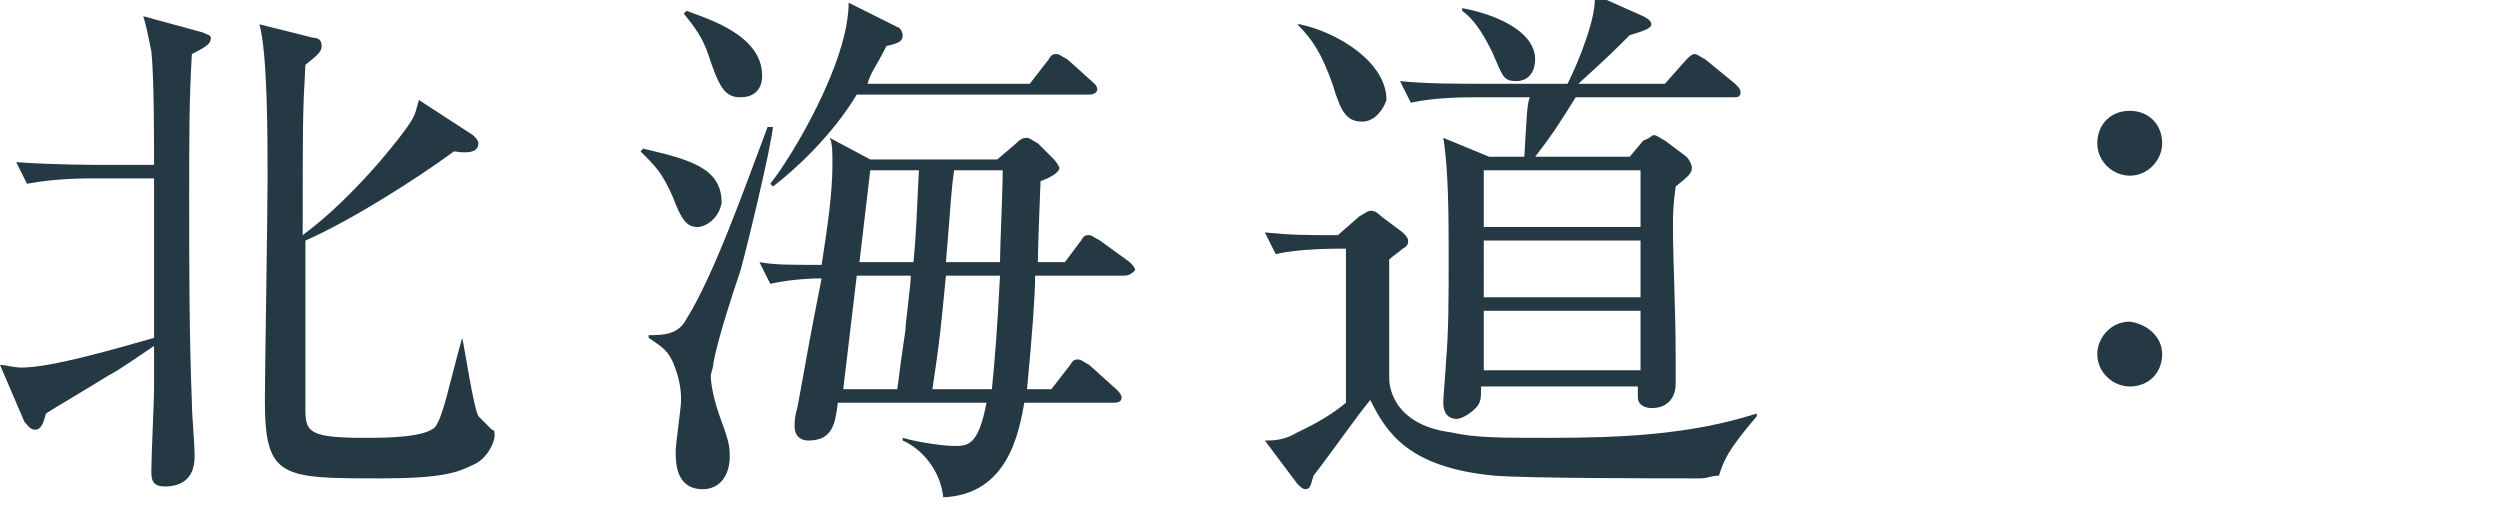
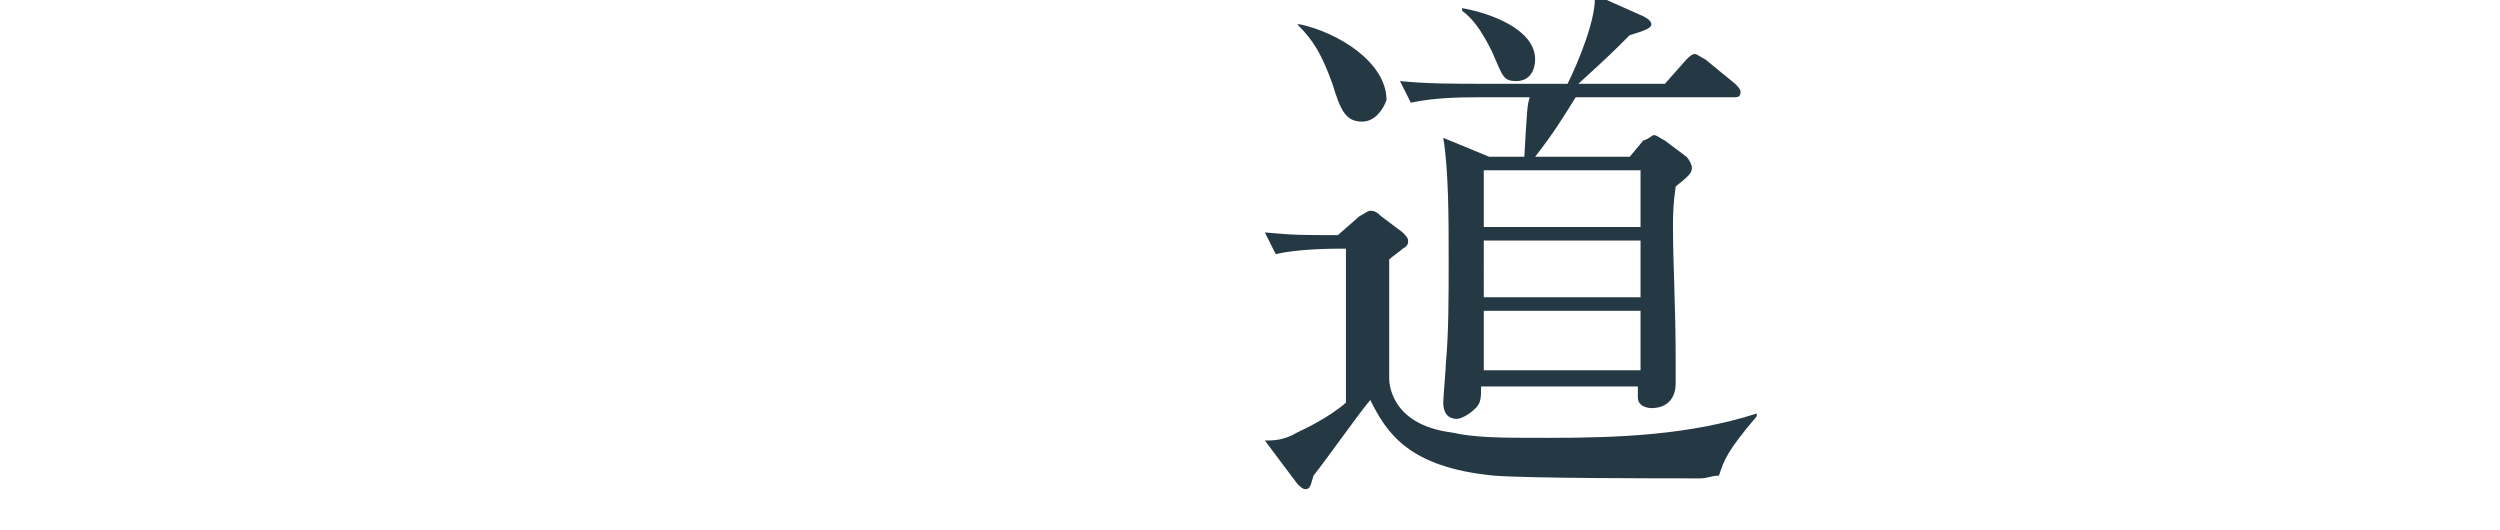
<svg xmlns="http://www.w3.org/2000/svg" version="1.1" id="レイヤー_1" x="0px" y="0px" viewBox="0 0 92.5 19.6" style="enable-background:new 0 0 92.5 19.6;" xml:space="preserve">
  <style type="text/css">
	.st0{fill:#253944;}
</style>
  <g>
    <g>
-       <path class="st0" d="M0,13.5c0.2,0,0.5,0.1,0.8,0.1c1.1,0,3.5-0.7,4.9-1.1c0-0.8,0-4.4,0-5.9H3.4C3.2,6.6,2,6.6,1,6.8L0.6,6    C2,6.1,3.5,6.1,3.7,6.1h2c0-0.9,0-3.3-0.1-4.2c-0.1-0.5-0.2-1-0.3-1.3l2.2,0.6c0.2,0.1,0.3,0.1,0.3,0.2c0,0.2-0.1,0.3-0.7,0.6    C7,3.6,7,5.2,7,7.3c0,2.5,0,5.1,0.1,7.6c0,0.5,0.1,1.4,0.1,2c0,0.9-0.6,1.1-1.1,1.1s-0.5-0.3-0.5-0.6c0-0.5,0.1-2.6,0.1-3    c0-0.3,0-0.5,0-1.6c-0.6,0.4-1.3,0.9-1.7,1.1c-0.8,0.5-2,1.2-2.3,1.4c-0.1,0.4-0.2,0.6-0.4,0.6S1,15.7,0.9,15.6L0,13.5z     M17.1,12.5c0.1,0.4,0.4,2.5,0.6,2.9c0.1,0.1,0.3,0.3,0.5,0.5c0.1,0,0.1,0.1,0.1,0.2c0,0.3-0.3,0.9-0.8,1.1    c-0.6,0.3-1.2,0.5-3.4,0.5c-3.7,0-4.3,0-4.3-2.9c0-0.9,0.1-6.9,0.1-8.2c0-1.5,0-4.6-0.3-5.7l2,0.5c0.2,0,0.3,0.1,0.3,0.3    S11.8,2,11.3,2.4c-0.1,1.8-0.1,2.1-0.1,6.3c1.9-1.4,3.7-3.7,4-4.2c0.2-0.3,0.2-0.5,0.3-0.8l2,1.3c0.1,0.1,0.2,0.2,0.2,0.3    c0,0.3-0.3,0.4-0.9,0.3c-1.5,1.1-3.9,2.6-5.5,3.3c0,3.6,0,4.7,0,6.3c0,0.8,0.2,1,2.2,1c0.7,0,2.2,0,2.6-0.4    C16.4,15.4,16.6,14.3,17.1,12.5C17,12.5,17.1,12.5,17.1,12.5z" />
-       <path class="st0" d="M25.8,8.4c-0.4,0-0.6-0.3-0.9-1.1c-0.4-0.9-0.6-1.1-1.2-1.7l0.1-0.1c1.7,0.4,2.9,0.7,2.9,2    C26.6,8.1,26.1,8.4,25.8,8.4z M27.4,10c-0.3,0.9-0.8,2.4-1,3.4c0,0.2-0.1,0.4-0.1,0.5c0,0.3,0.1,0.9,0.4,1.7    c0.3,0.8,0.3,1,0.3,1.3c0,0.6-0.3,1.2-1,1.2c-1,0-1-1-1-1.4c0-0.3,0.2-1.6,0.2-1.9c0-0.5-0.1-0.9-0.3-1.4    c-0.2-0.4-0.3-0.5-0.9-0.9v-0.1c0.5,0,1.1,0,1.4-0.6c1-1.6,2.1-4.7,3-7.1h0.2C28.5,5.6,27.6,9.3,27.4,10z M27.4,3.6    c-0.6,0-0.8-0.4-1.2-1.6c-0.2-0.6-0.5-1-0.9-1.5l0.1-0.1c0.8,0.3,2.8,0.9,2.8,2.4C28.2,3.4,27.8,3.6,27.4,3.6z M41.5,10.2h-3.2    c0,0.7-0.1,2.1-0.3,4.2h0.9l0.7-0.9c0.1-0.2,0.2-0.2,0.3-0.2c0.1,0,0.2,0.1,0.4,0.2l1,0.9c0.1,0.1,0.2,0.2,0.2,0.3    c0,0.2-0.2,0.2-0.3,0.2h-3.3c-0.2,1.1-0.6,3.4-3,3.5c-0.1-1-0.8-1.8-1.5-2.1v-0.1c0.7,0.2,1.6,0.3,1.9,0.3c0.5,0,0.9,0,1.2-1.6H31    c-0.1,0.8-0.2,1.4-1.1,1.4c-0.3,0-0.5-0.2-0.5-0.5c0-0.2,0-0.4,0.1-0.7c0.3-1.6,0.4-2.3,0.9-4.8c-0.1,0-1,0-1.9,0.2l-0.4-0.8    c0.6,0.1,1,0.1,2.3,0.1c0.2-1.3,0.4-2.6,0.4-3.7c0-0.5,0-0.8-0.1-1l1.5,0.8h4.7l0.7-0.6c0.1-0.1,0.2-0.2,0.4-0.2    c0.1,0,0.2,0.1,0.4,0.2L39,5.9c0.1,0.1,0.2,0.3,0.2,0.3c0,0.2-0.4,0.4-0.7,0.5c0,0.1-0.1,2.4-0.1,3h1L40,8.9    c0.1-0.2,0.2-0.2,0.3-0.2s0.2,0.1,0.4,0.2l1.1,0.8C41.9,9.8,42,9.9,42,10C41.8,10.2,41.7,10.2,41.5,10.2z M40.3,3.5h-8.6    c-0.9,1.5-2.3,2.8-3.1,3.4l-0.1-0.1c0.8-1,2.9-4.5,2.9-6.7L33.2,1c0.1,0,0.2,0.2,0.2,0.3c0,0.2-0.1,0.3-0.6,0.4    c-0.4,0.8-0.6,1-0.7,1.4h6l0.7-0.9C38.9,2,39,2,39.1,2c0.1,0,0.2,0.1,0.4,0.2l1,0.9c0,0,0.1,0.1,0.1,0.2    C40.6,3.4,40.5,3.5,40.3,3.5z M31.7,10.2l-0.5,4.2h2c0.2-1.6,0.3-2.1,0.3-2.2c0-0.2,0.2-1.7,0.2-2H31.7z M32.2,6.3    c-0.1,0.9-0.3,2.5-0.4,3.4h2c0.1-1.1,0.1-1.4,0.2-3.4C34,6.3,32.2,6.3,32.2,6.3z M35,10.2c-0.2,2-0.2,2.2-0.5,4.2h2.2    c0.1-1,0.2-2.2,0.3-4.2H35z M35.3,6.3c-0.1,0.7-0.1,1-0.3,3.4h2c0-0.6,0.1-2.6,0.1-3.4C37.1,6.3,35.3,6.3,35.3,6.3z" />
      <path class="st0" d="M63.6,17.6c-0.3,0-0.4,0.1-0.7,0.1c-1.5,0-6.3,0-7.6-0.1c-3.2-0.3-4-1.6-4.6-2.8c-0.5,0.6-1.4,1.9-2.1,2.8    c-0.1,0.3-0.1,0.5-0.3,0.5c-0.1,0-0.2-0.1-0.3-0.2l-1.2-1.6c0.3,0,0.7,0,1.2-0.3c0.2-0.1,1.1-0.5,1.8-1.1V9.2    c-0.5,0-1.7,0-2.6,0.2l-0.4-0.8c1,0.1,1.5,0.1,2.7,0.1L50.3,8c0.2-0.1,0.3-0.2,0.4-0.2s0.2,0,0.4,0.2l0.8,0.6    c0.1,0.1,0.2,0.2,0.2,0.3s0,0.2-0.2,0.3c-0.1,0.1-0.4,0.3-0.5,0.4c0,0.1,0,0.4,0,0.4v4c0,0.1,0,1.7,2.3,2c0.9,0.2,1.8,0.2,3.6,0.2    c2.6,0,5.2-0.1,7.7-0.9v0.1C63.9,16.7,63.8,17,63.6,17.6z M50.4,4.5c-0.6,0-0.8-0.4-1.1-1.4C48.9,2,48.6,1.5,48,0.9h0.1    c1.4,0.3,3.2,1.4,3.2,2.8C51.2,4,50.9,4.5,50.4,4.5z M64.1,3.6h-5.8c-0.5,0.8-0.8,1.3-1.5,2.2h3.5l0.5-0.6C61.1,5.1,61.1,5,61.2,5    s0.2,0.1,0.4,0.2l0.8,0.6c0.1,0.1,0.2,0.3,0.2,0.4c0,0.2-0.1,0.3-0.6,0.7c-0.1,0.7-0.1,1.1-0.1,1.5c0,1.3,0.1,3,0.1,4.9    c0,0.1,0,0.8,0,0.9c0,0.4-0.2,0.9-0.9,0.9c0,0-0.5,0-0.5-0.4c0-0.1,0-0.3,0-0.4h-5.8c0,0.4,0,0.6-0.2,0.8    c-0.3,0.3-0.6,0.4-0.7,0.4c-0.3,0-0.5-0.2-0.5-0.6c0-0.2,0.1-1.3,0.1-1.5c0.1-1.1,0.1-2.4,0.1-3.8c0-1.5,0-3.3-0.2-4.5l1.7,0.7    h1.3c0.1-1.7,0.1-1.9,0.2-2.2h-2c-0.4,0-1.5,0-2.4,0.2L51.8,3c1,0.1,2,0.1,3.1,0.1H58c0.4-0.8,1.1-2.5,1-3.3l1.8,0.8    c0.2,0.1,0.3,0.2,0.3,0.3S61,1.1,60.3,1.3c-0.6,0.6-0.8,0.8-1.9,1.8h3.2l0.8-0.9C62.5,2.1,62.6,2,62.7,2s0.2,0.1,0.4,0.2l1.1,0.9    c0.1,0.1,0.2,0.2,0.2,0.3C64.4,3.6,64.3,3.6,64.1,3.6z M56.1,3c-0.5,0-0.5-0.2-0.9-1.1c-0.4-0.8-0.7-1.2-1.1-1.5V0.3    c1.1,0.2,2.7,0.8,2.7,1.9C56.8,2.6,56.6,3,56.1,3z M60.7,6.3h-5.8v2.1h5.8V6.3z M60.7,8.9h-5.8V11h5.8V8.9z M60.7,11.5h-5.8v2.2    h5.8V11.5z" />
-       <path class="st0" d="M80,5.3c0,0.6-0.5,1.2-1.2,1.2c-0.6,0-1.2-0.5-1.2-1.2s0.5-1.2,1.2-1.2C79.5,4.1,80,4.6,80,5.3z M80,13.1    c0,0.7-0.5,1.2-1.2,1.2c-0.6,0-1.2-0.5-1.2-1.2c0-0.6,0.5-1.2,1.2-1.2C79.5,12,80,12.5,80,13.1z" />
    </g>
  </g>
</svg>